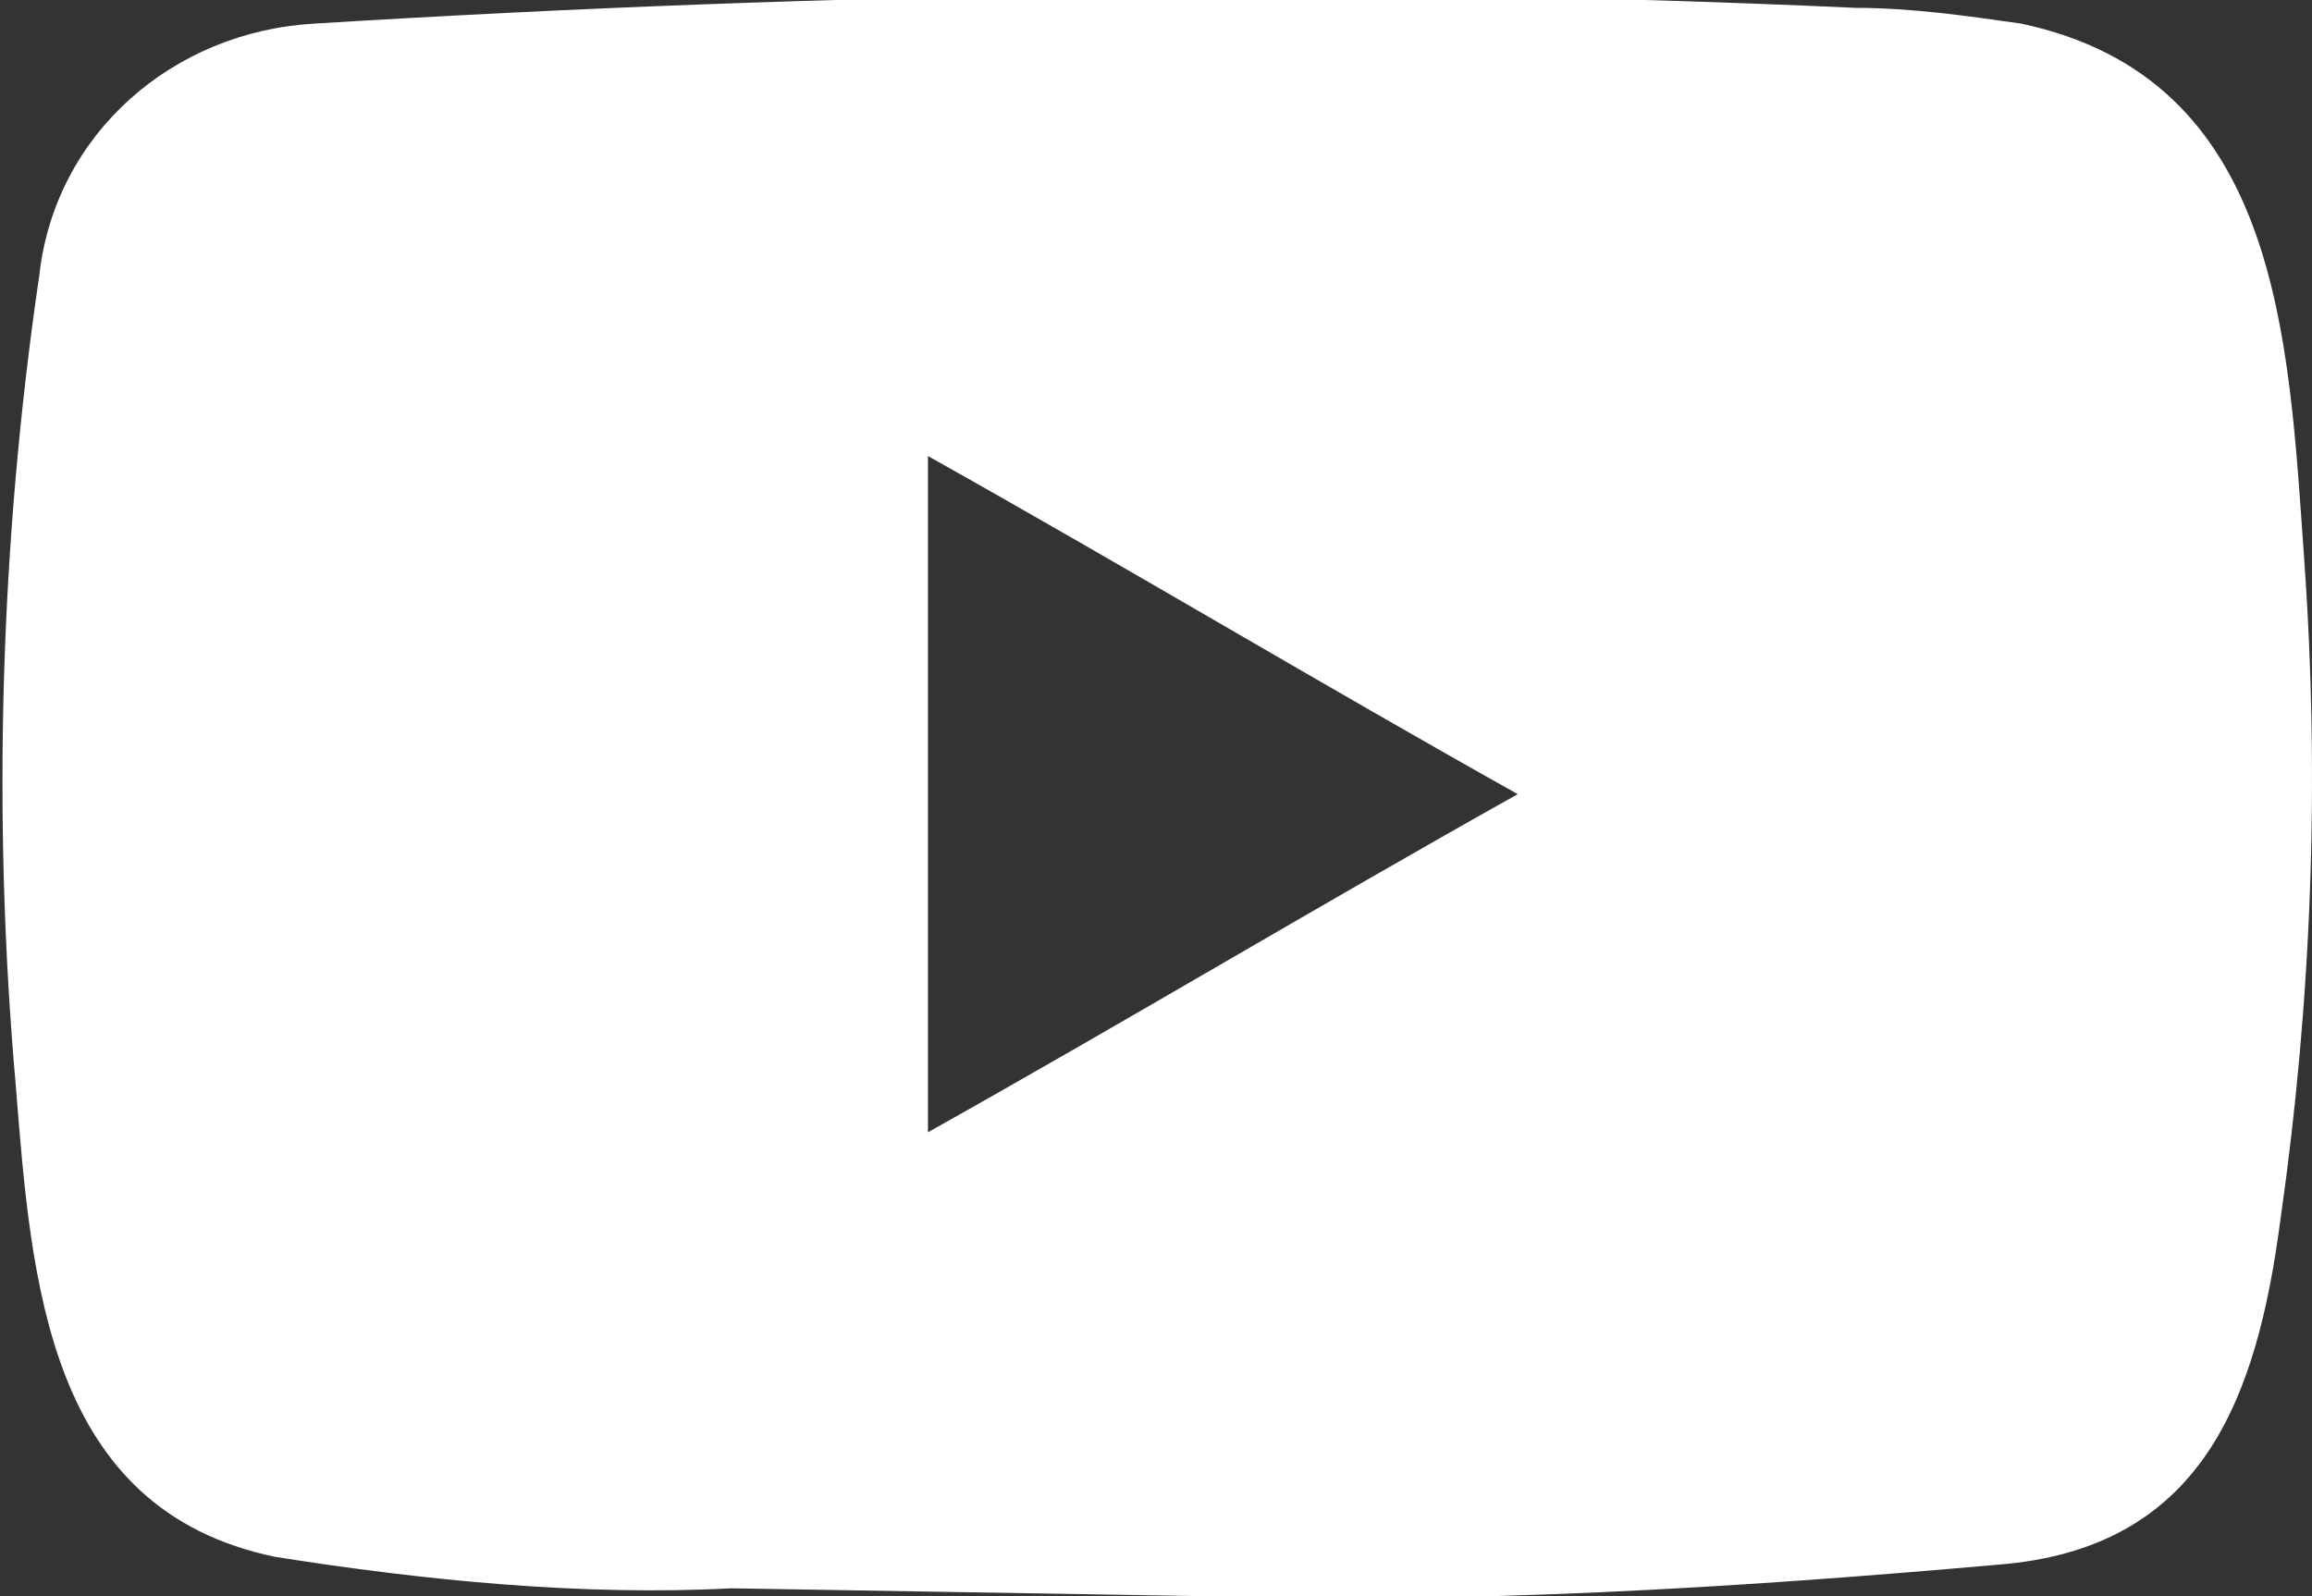
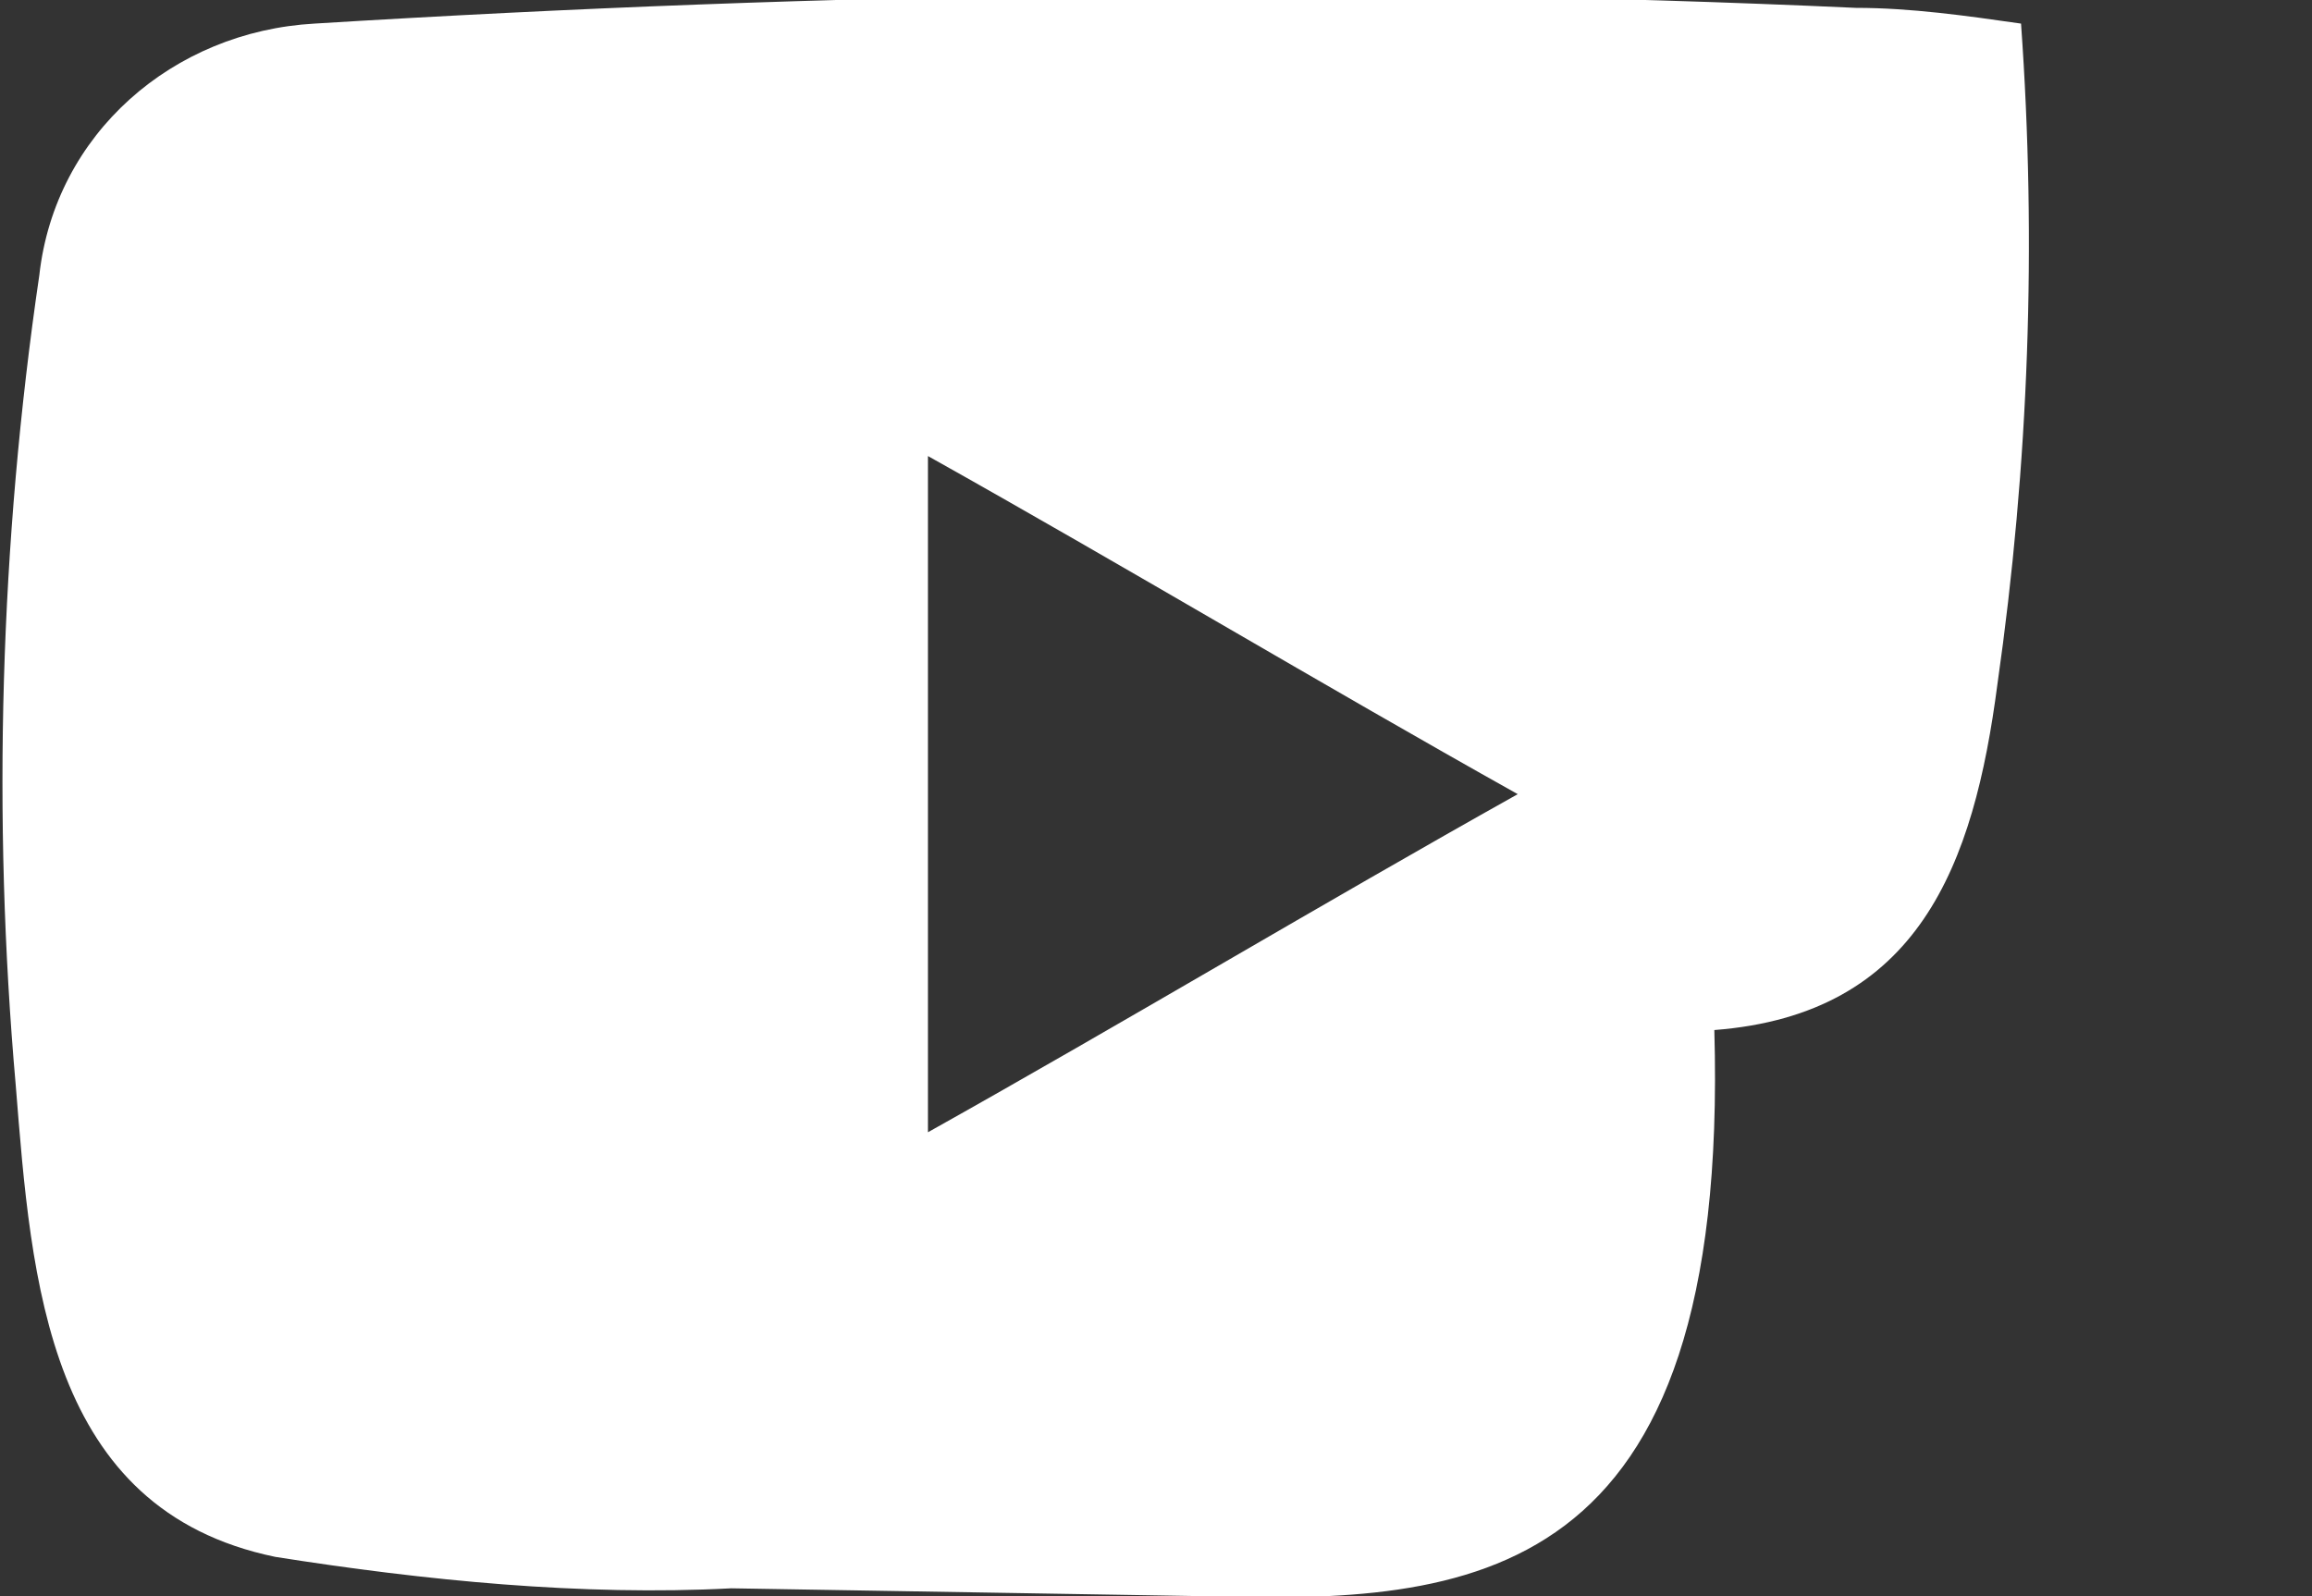
<svg xmlns="http://www.w3.org/2000/svg" version="1.1" id="Layer_1" x="0px" y="0px" viewBox="0 0 29.4 20.3" style="enable-background:new 0 0 29.4 20.3;" xml:space="preserve">
  <rect x="0" y="0" width="29.4" height="20.3" fill="#333333" stroke="none" />
  <style type="text/css">
	.st0{fill:#FFFFFF;}
</style>
-   <path class="st0" d="M15.3,20.3l-6-0.1c-1.9,0.1-3.9-0.1-5.8-0.4c-2.9-0.6-3.1-3.5-3.3-6C-0.1,10.4,0,6.9,0.5,3.5  C0.7,1.7,2.2,0.4,4,0.3c6.5-0.4,13-0.5,19.6-0.2c0.7,0,1.4,0.1,2.1,0.2C29,1,29.1,4.3,29.3,7.1c0.2,2.8,0.1,5.6-0.3,8.4  c-0.3,2.3-1,4.2-3.6,4.4C22,20.2,18.7,20.4,15.3,20.3C15.4,20.3,15.4,20.3,15.3,20.3z M11.8,14.4c2.5-1.4,5-2.9,7.5-4.3  c-2.5-1.4-5-2.9-7.5-4.3V14.4z" />
+   <path class="st0" d="M15.3,20.3l-6-0.1c-1.9,0.1-3.9-0.1-5.8-0.4c-2.9-0.6-3.1-3.5-3.3-6C-0.1,10.4,0,6.9,0.5,3.5  C0.7,1.7,2.2,0.4,4,0.3c6.5-0.4,13-0.5,19.6-0.2c0.7,0,1.4,0.1,2.1,0.2c0.2,2.8,0.1,5.6-0.3,8.4  c-0.3,2.3-1,4.2-3.6,4.4C22,20.2,18.7,20.4,15.3,20.3C15.4,20.3,15.4,20.3,15.3,20.3z M11.8,14.4c2.5-1.4,5-2.9,7.5-4.3  c-2.5-1.4-5-2.9-7.5-4.3V14.4z" />
</svg>